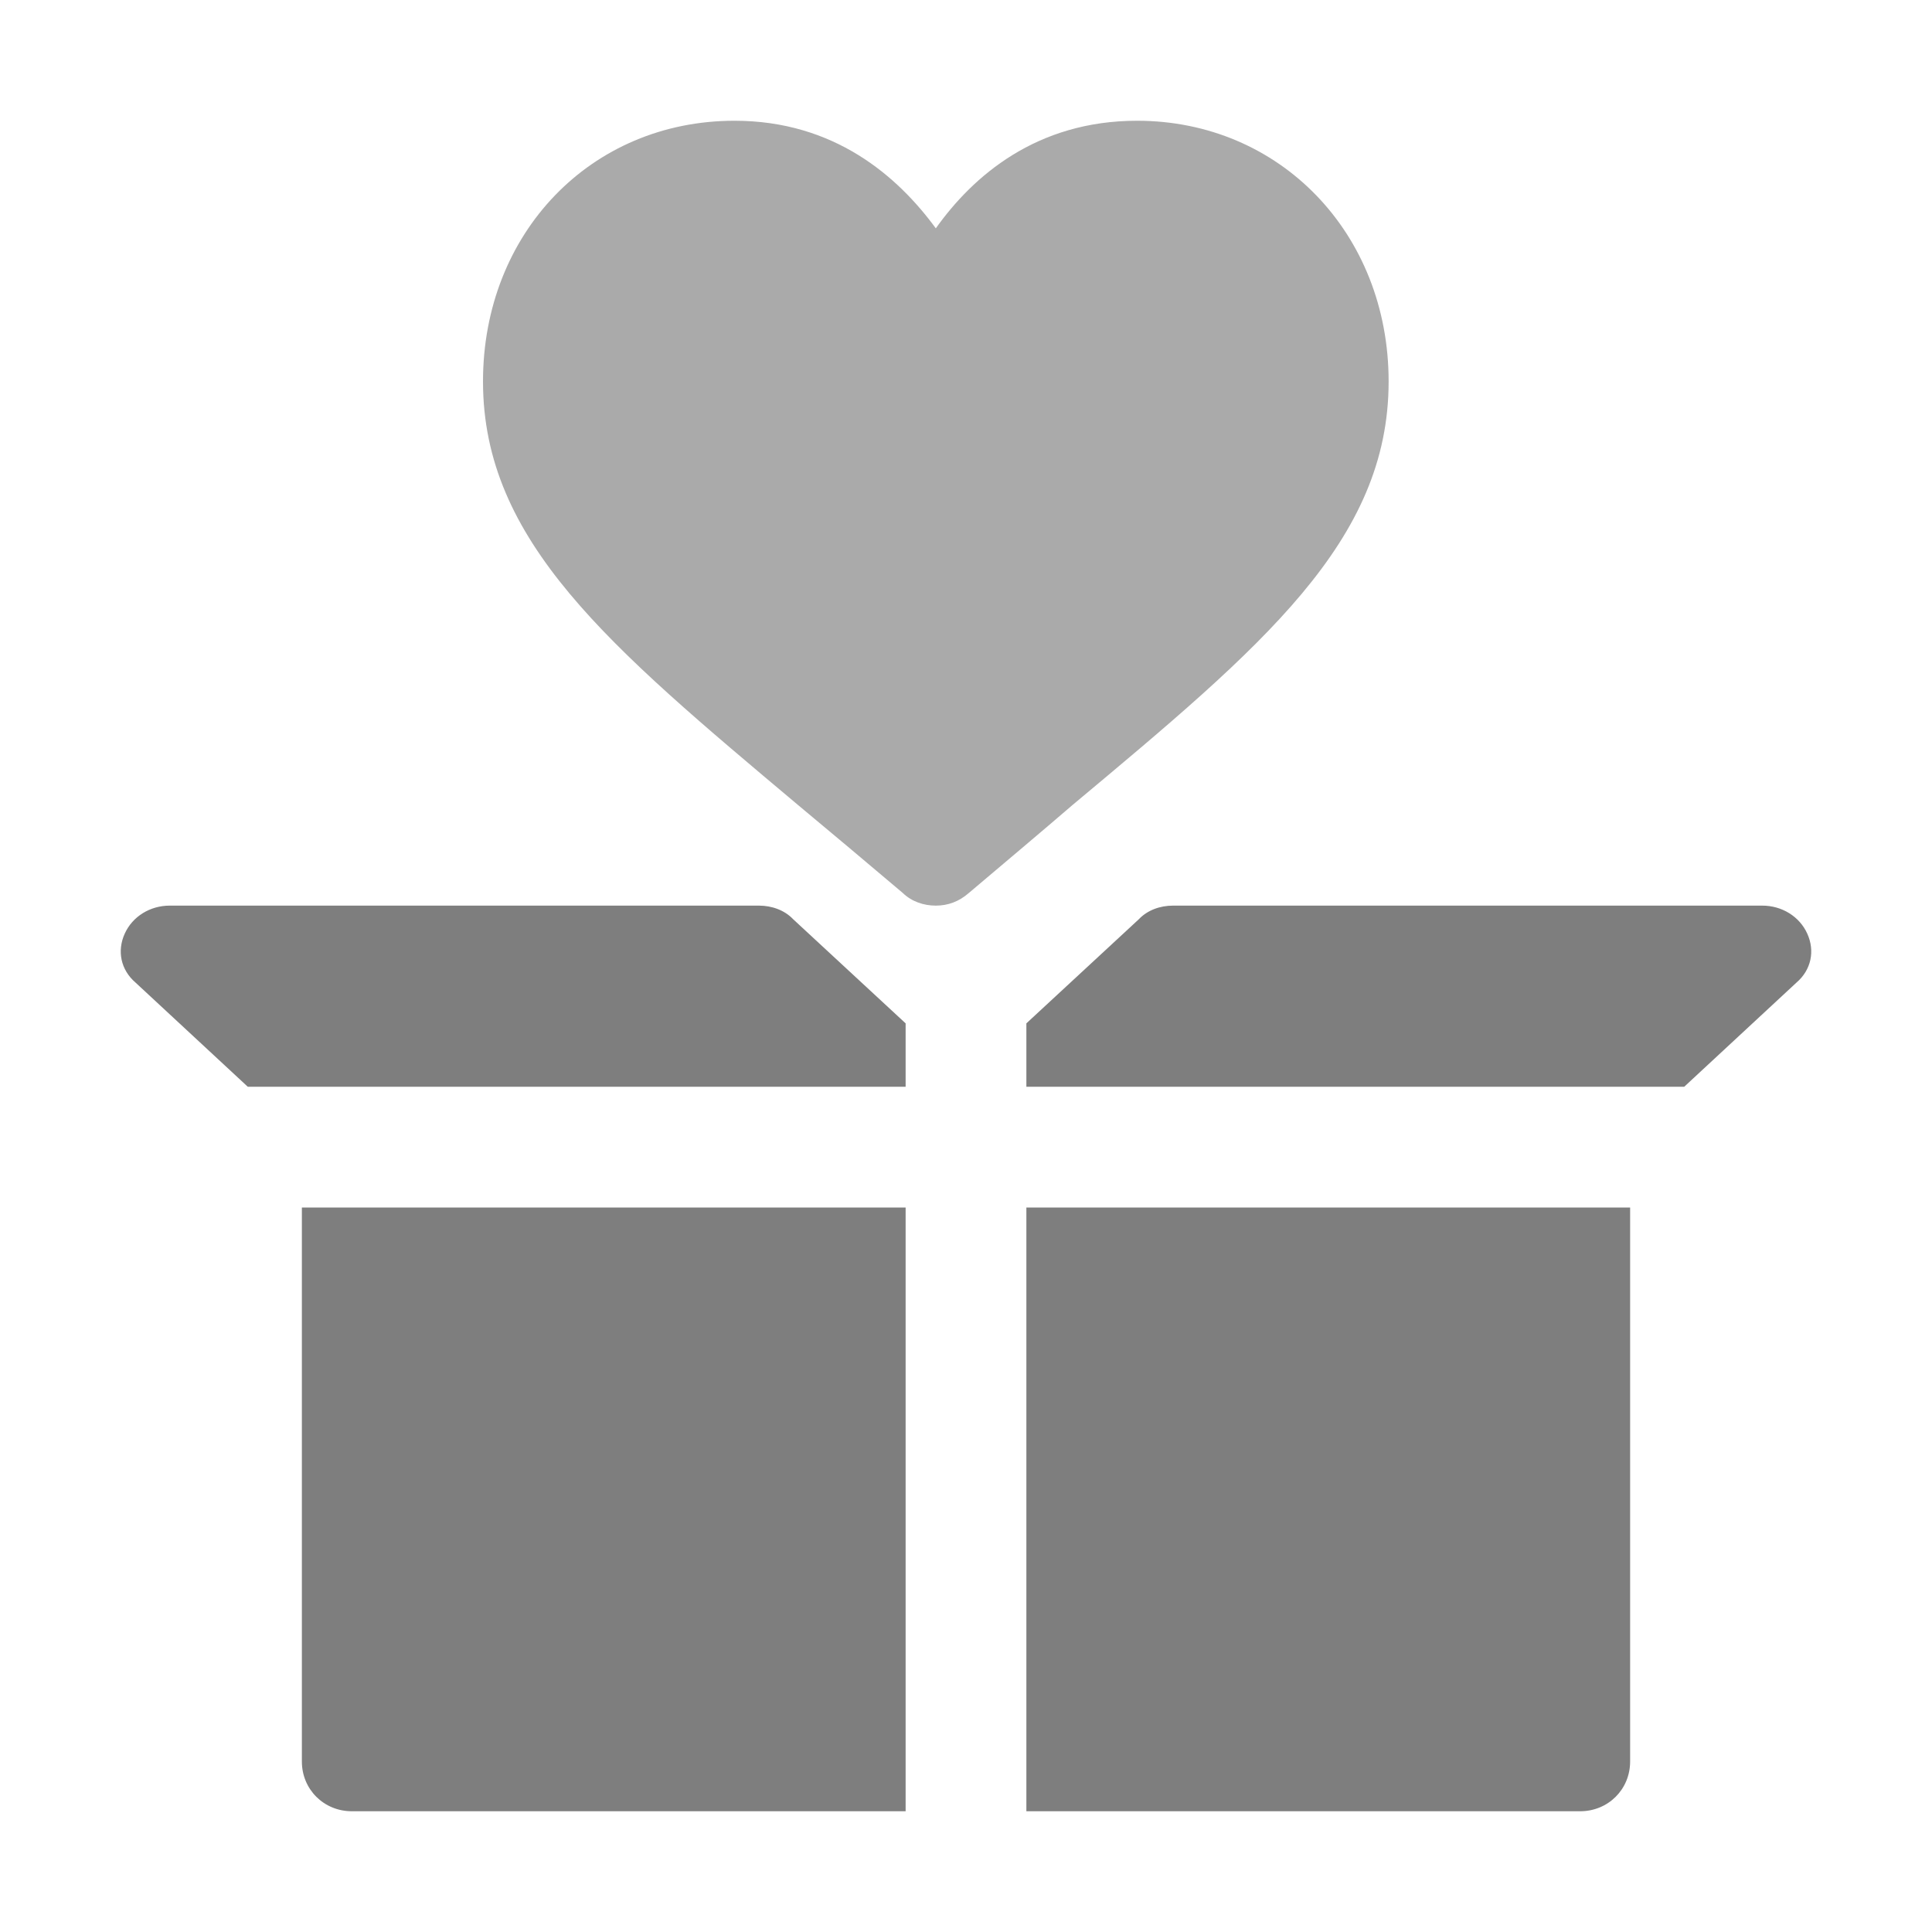
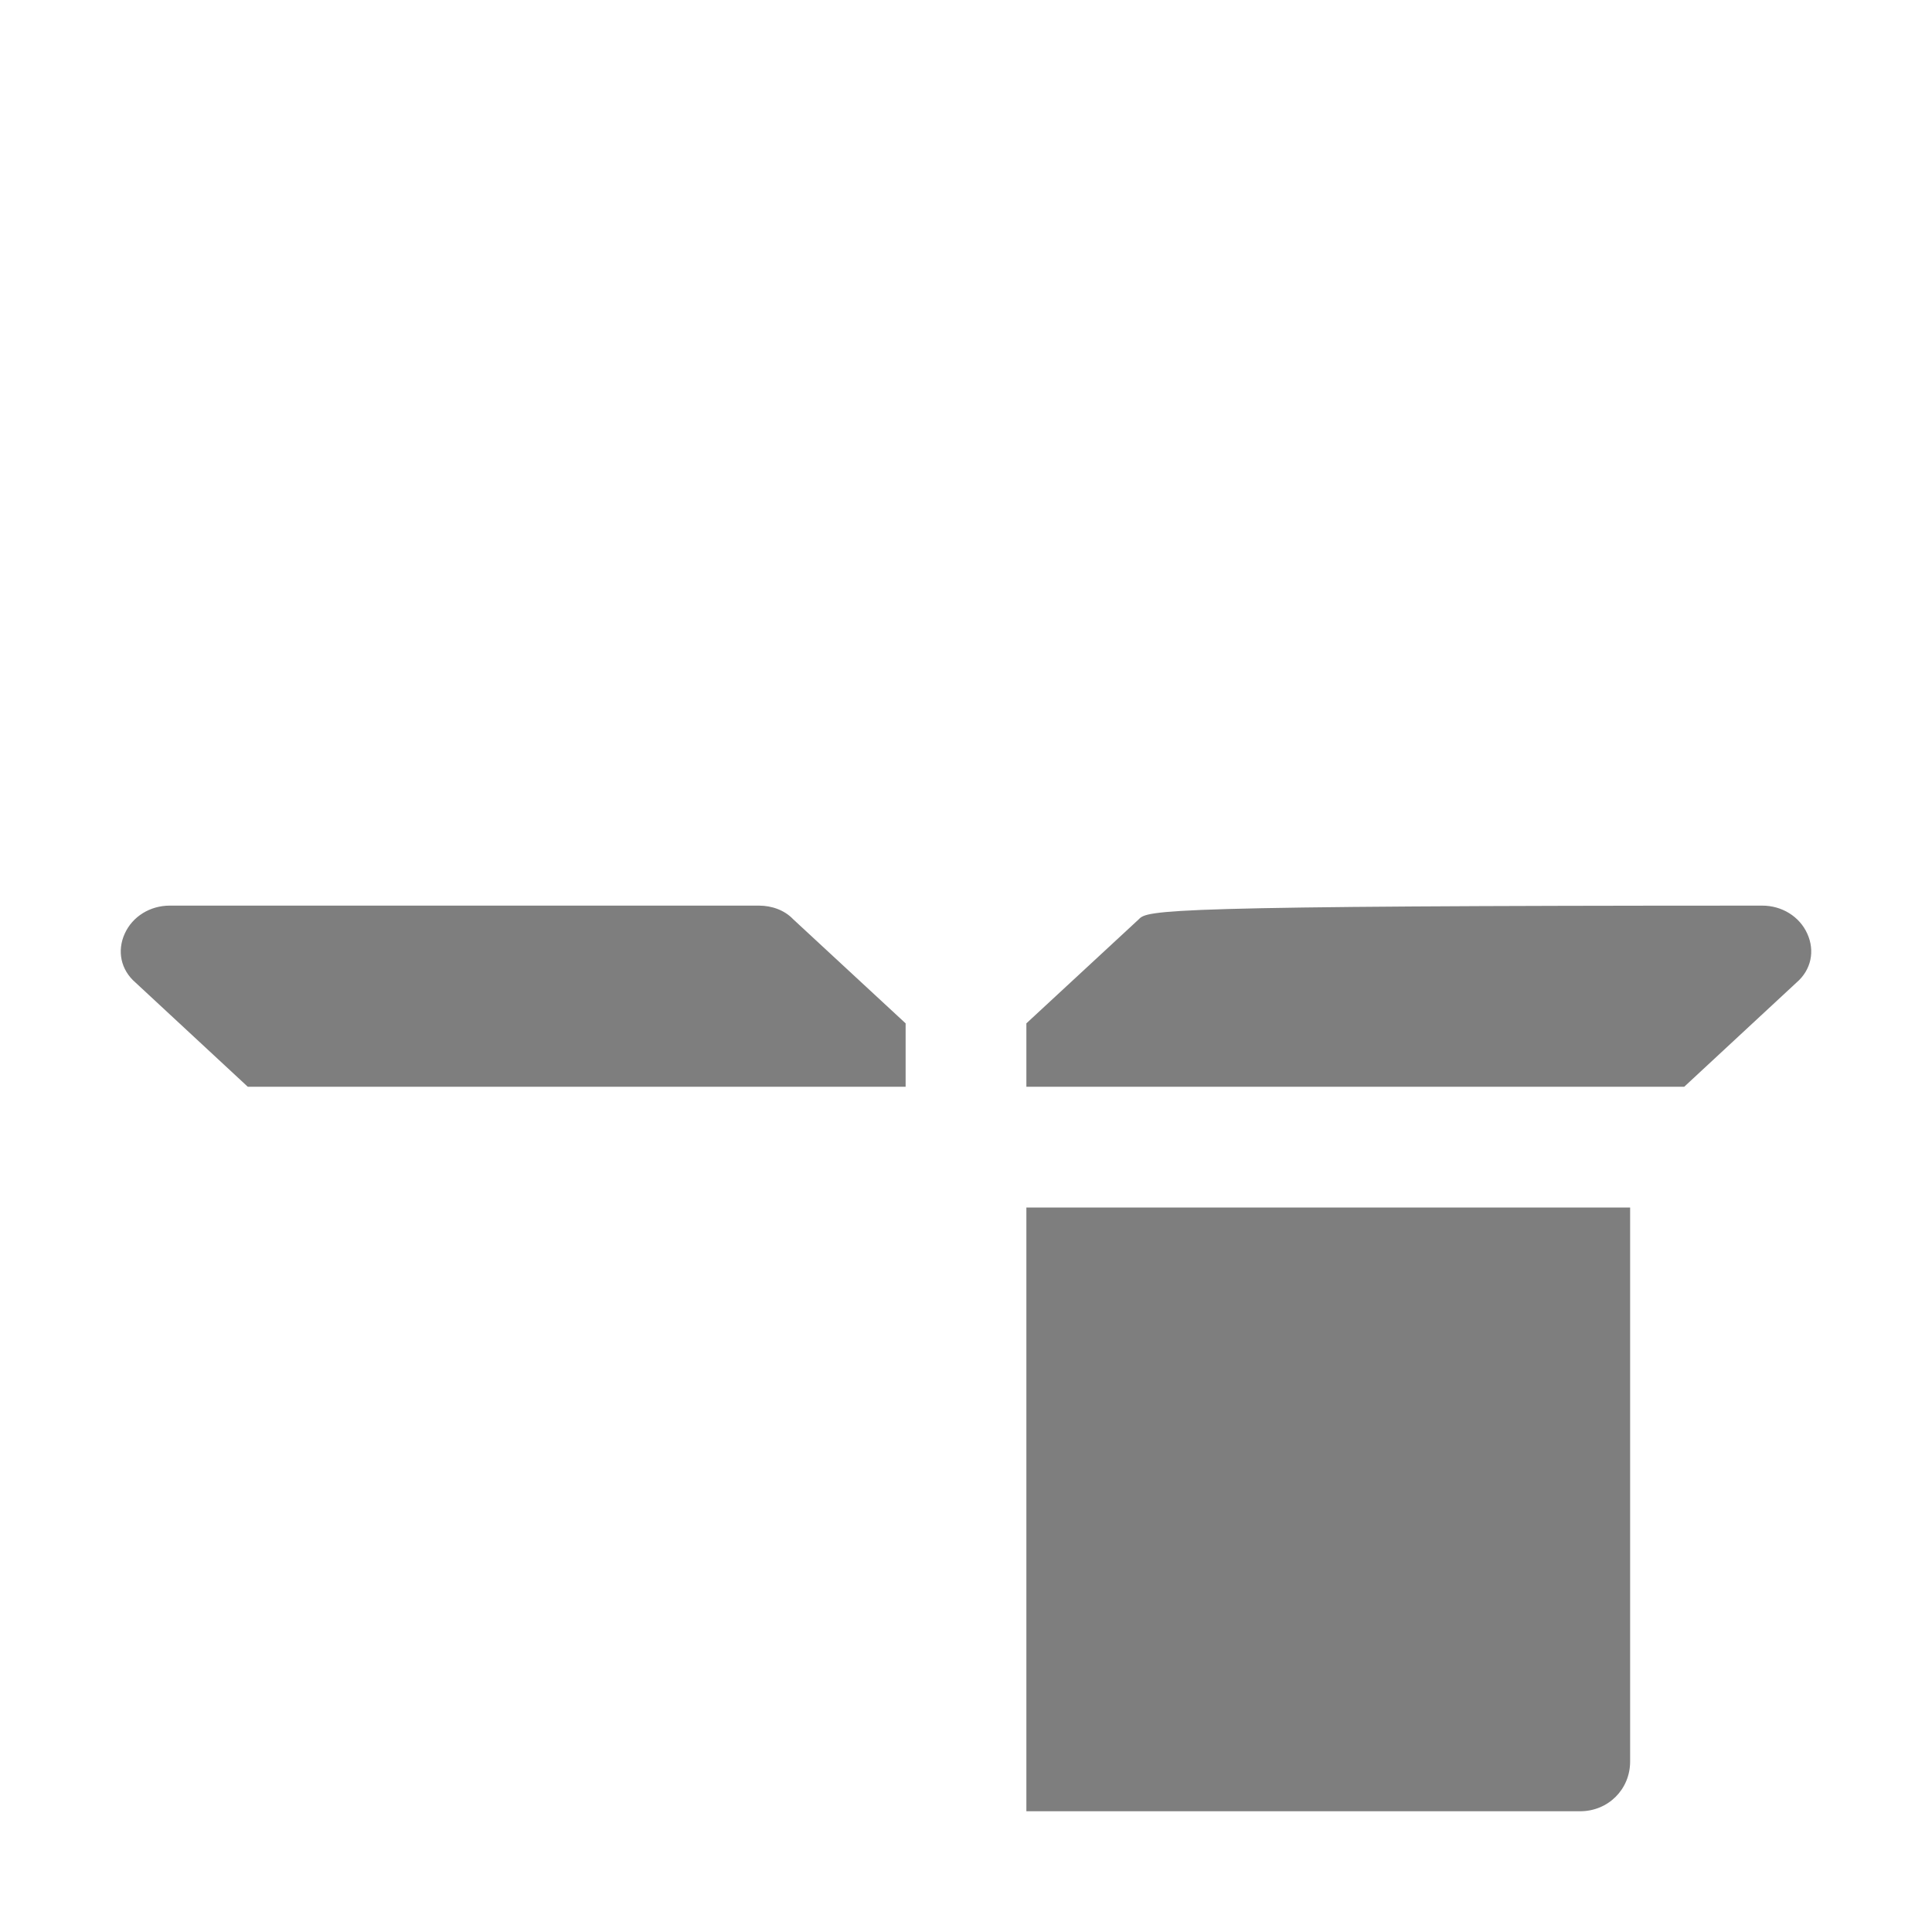
<svg xmlns="http://www.w3.org/2000/svg" width="16" height="16" fill="none">
-   <path d="M2.5 10H7.5V15H2.914C2.682 15 2.5 14.819 2.5 14.588V10Z" fill="#7E7E7E" />
  <path d="M13.5 10V14.588C13.5 14.819 13.318 15 13.086 15H8.5V10H13.5Z" fill="#7E7E7E" />
  <path d="M6.569 7.613C6.497 7.537 6.391 7.5 6.286 7.5H1.405C1.243 7.5 1.097 7.59 1.033 7.732C0.968 7.875 1 8.032 1.122 8.137L2.052 9H7.5V8.475L6.569 7.613Z" fill="#7E7E7E" />
-   <path d="M14.967 7.732C14.903 7.59 14.757 7.5 14.595 7.5H9.714C9.608 7.5 9.503 7.537 9.431 7.613L8.5 8.475V9H13.948L14.878 8.137C15 8.032 15.032 7.875 14.967 7.732Z" fill="#7E7E7E" />
-   <path d="M9.417 1C8.583 1 8.058 1.458 7.75 1.891C7.433 1.458 6.908 1 6.083 1C4.892 1 4 1.932 4 3.159C4 4.483 5.042 5.35 6.608 6.666C6.883 6.895 7.175 7.14 7.475 7.394C7.55 7.467 7.65 7.5 7.75 7.5C7.85 7.5 7.942 7.467 8.025 7.394C8.325 7.14 8.617 6.895 8.883 6.666C10.458 5.35 11.5 4.483 11.5 3.159C11.5 1.932 10.6 1 9.417 1Z" fill="#AAAAAA" />
+   <path d="M14.967 7.732C14.903 7.59 14.757 7.5 14.595 7.5C9.608 7.5 9.503 7.537 9.431 7.613L8.5 8.475V9H13.948L14.878 8.137C15 8.032 15.032 7.875 14.967 7.732Z" fill="#7E7E7E" />
</svg>